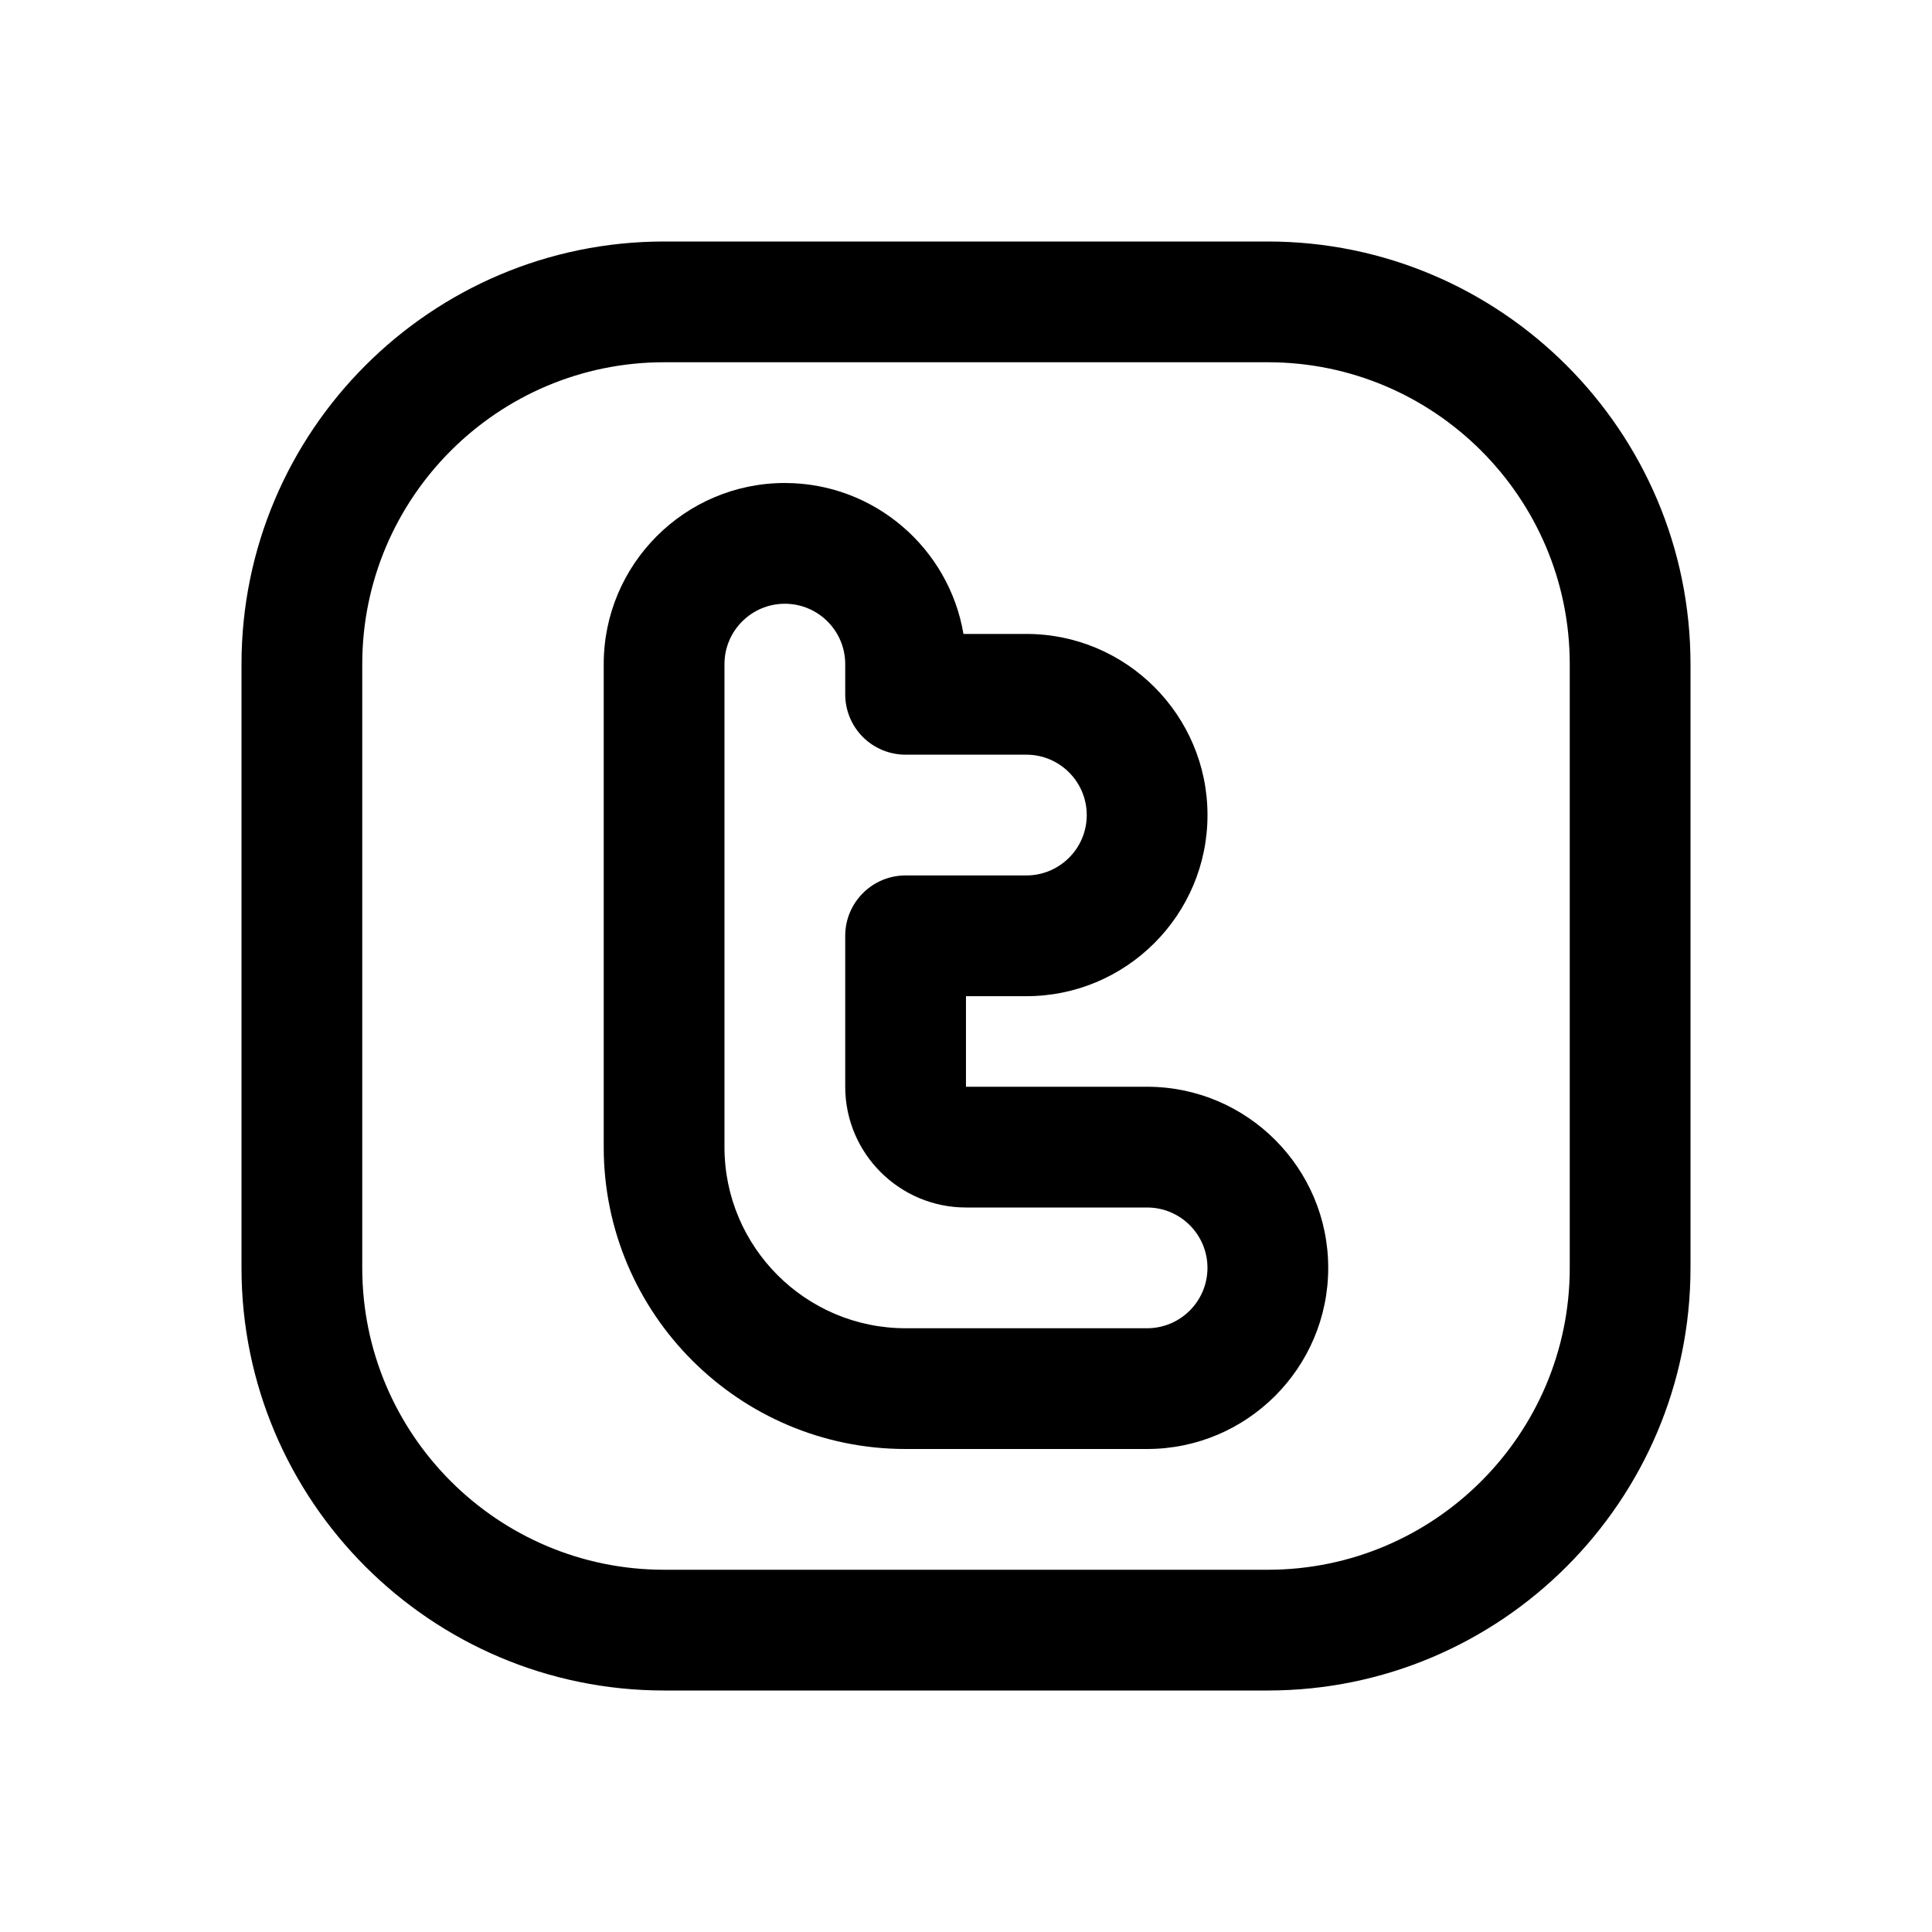
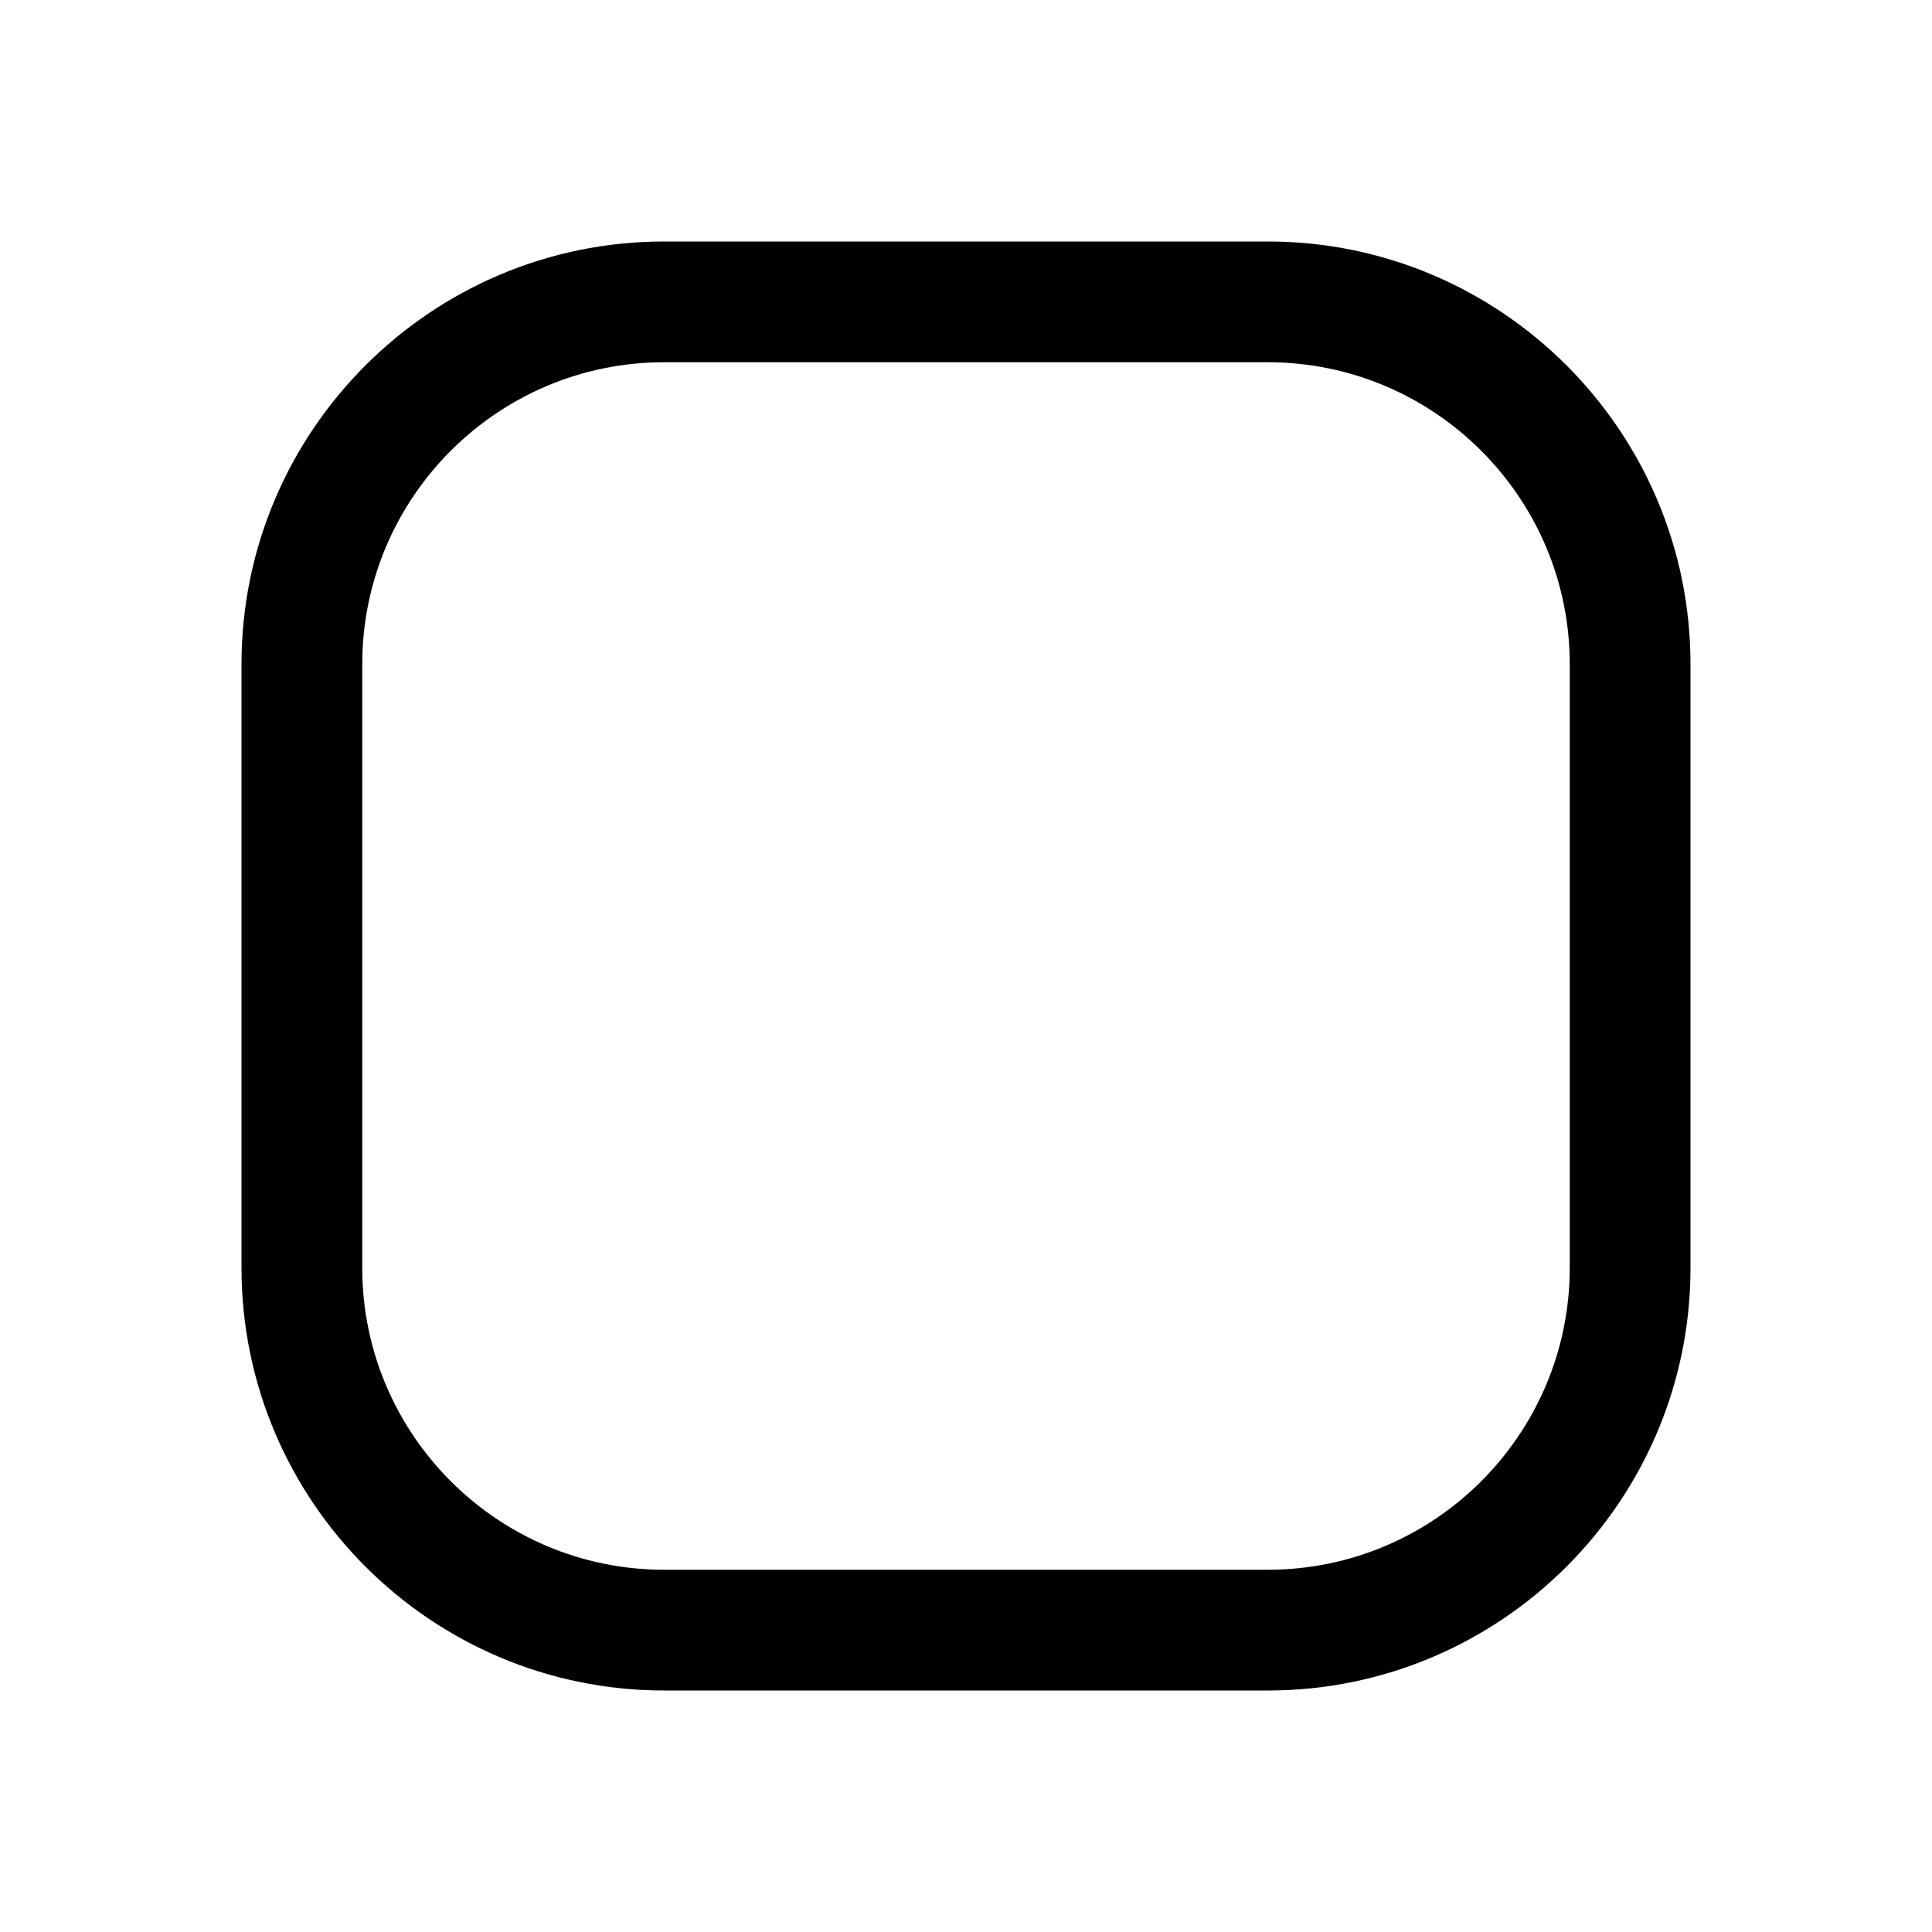
<svg xmlns="http://www.w3.org/2000/svg" id="Layer" height="512" viewBox="0 0 64 64" width="512">
  <path d="m42 8h-20c-7.72 0-14 6.28-14 14v20c0 7.72 6.28 14 14 14h20c7.72 0 14-6.28 14-14v-20c0-7.72-6.28-14-14-14zm10 34c0 5.514-4.486 10-10 10h-20c-5.514 0-10-4.486-10-10v-20c0-5.514 4.486-10 10-10h20c5.514 0 10 4.486 10 10z" />
-   <path d="m37.999 36h-6v-3h2.001c3.309 0 6-2.691 6-6s-2.691-6-6-6h-2.084c-.478-2.834-2.949-5-5.917-5-3.309 0-6 2.691-6 5.999v16.001c0 5.514 4.486 10 10 10h8c3.309 0 6-2.691 6-6s-2.691-6-6-6zm0 8h-8c-3.309 0-6-2.691-6-6v-16c0-1.103.897-2 2-2s2 .897 2 2v1c0 .531.21 1.04.585 1.415.375.374.884.585 1.415.585h4.001c1.103 0 2 .897 2 2s-.897 2-2 2h-4.001c-1.104 0-2 .896-2 2v5c0 2.206 1.794 4 4 4h6c1.103 0 2 .897 2 2s-.897 2-2 2z" />
</svg>